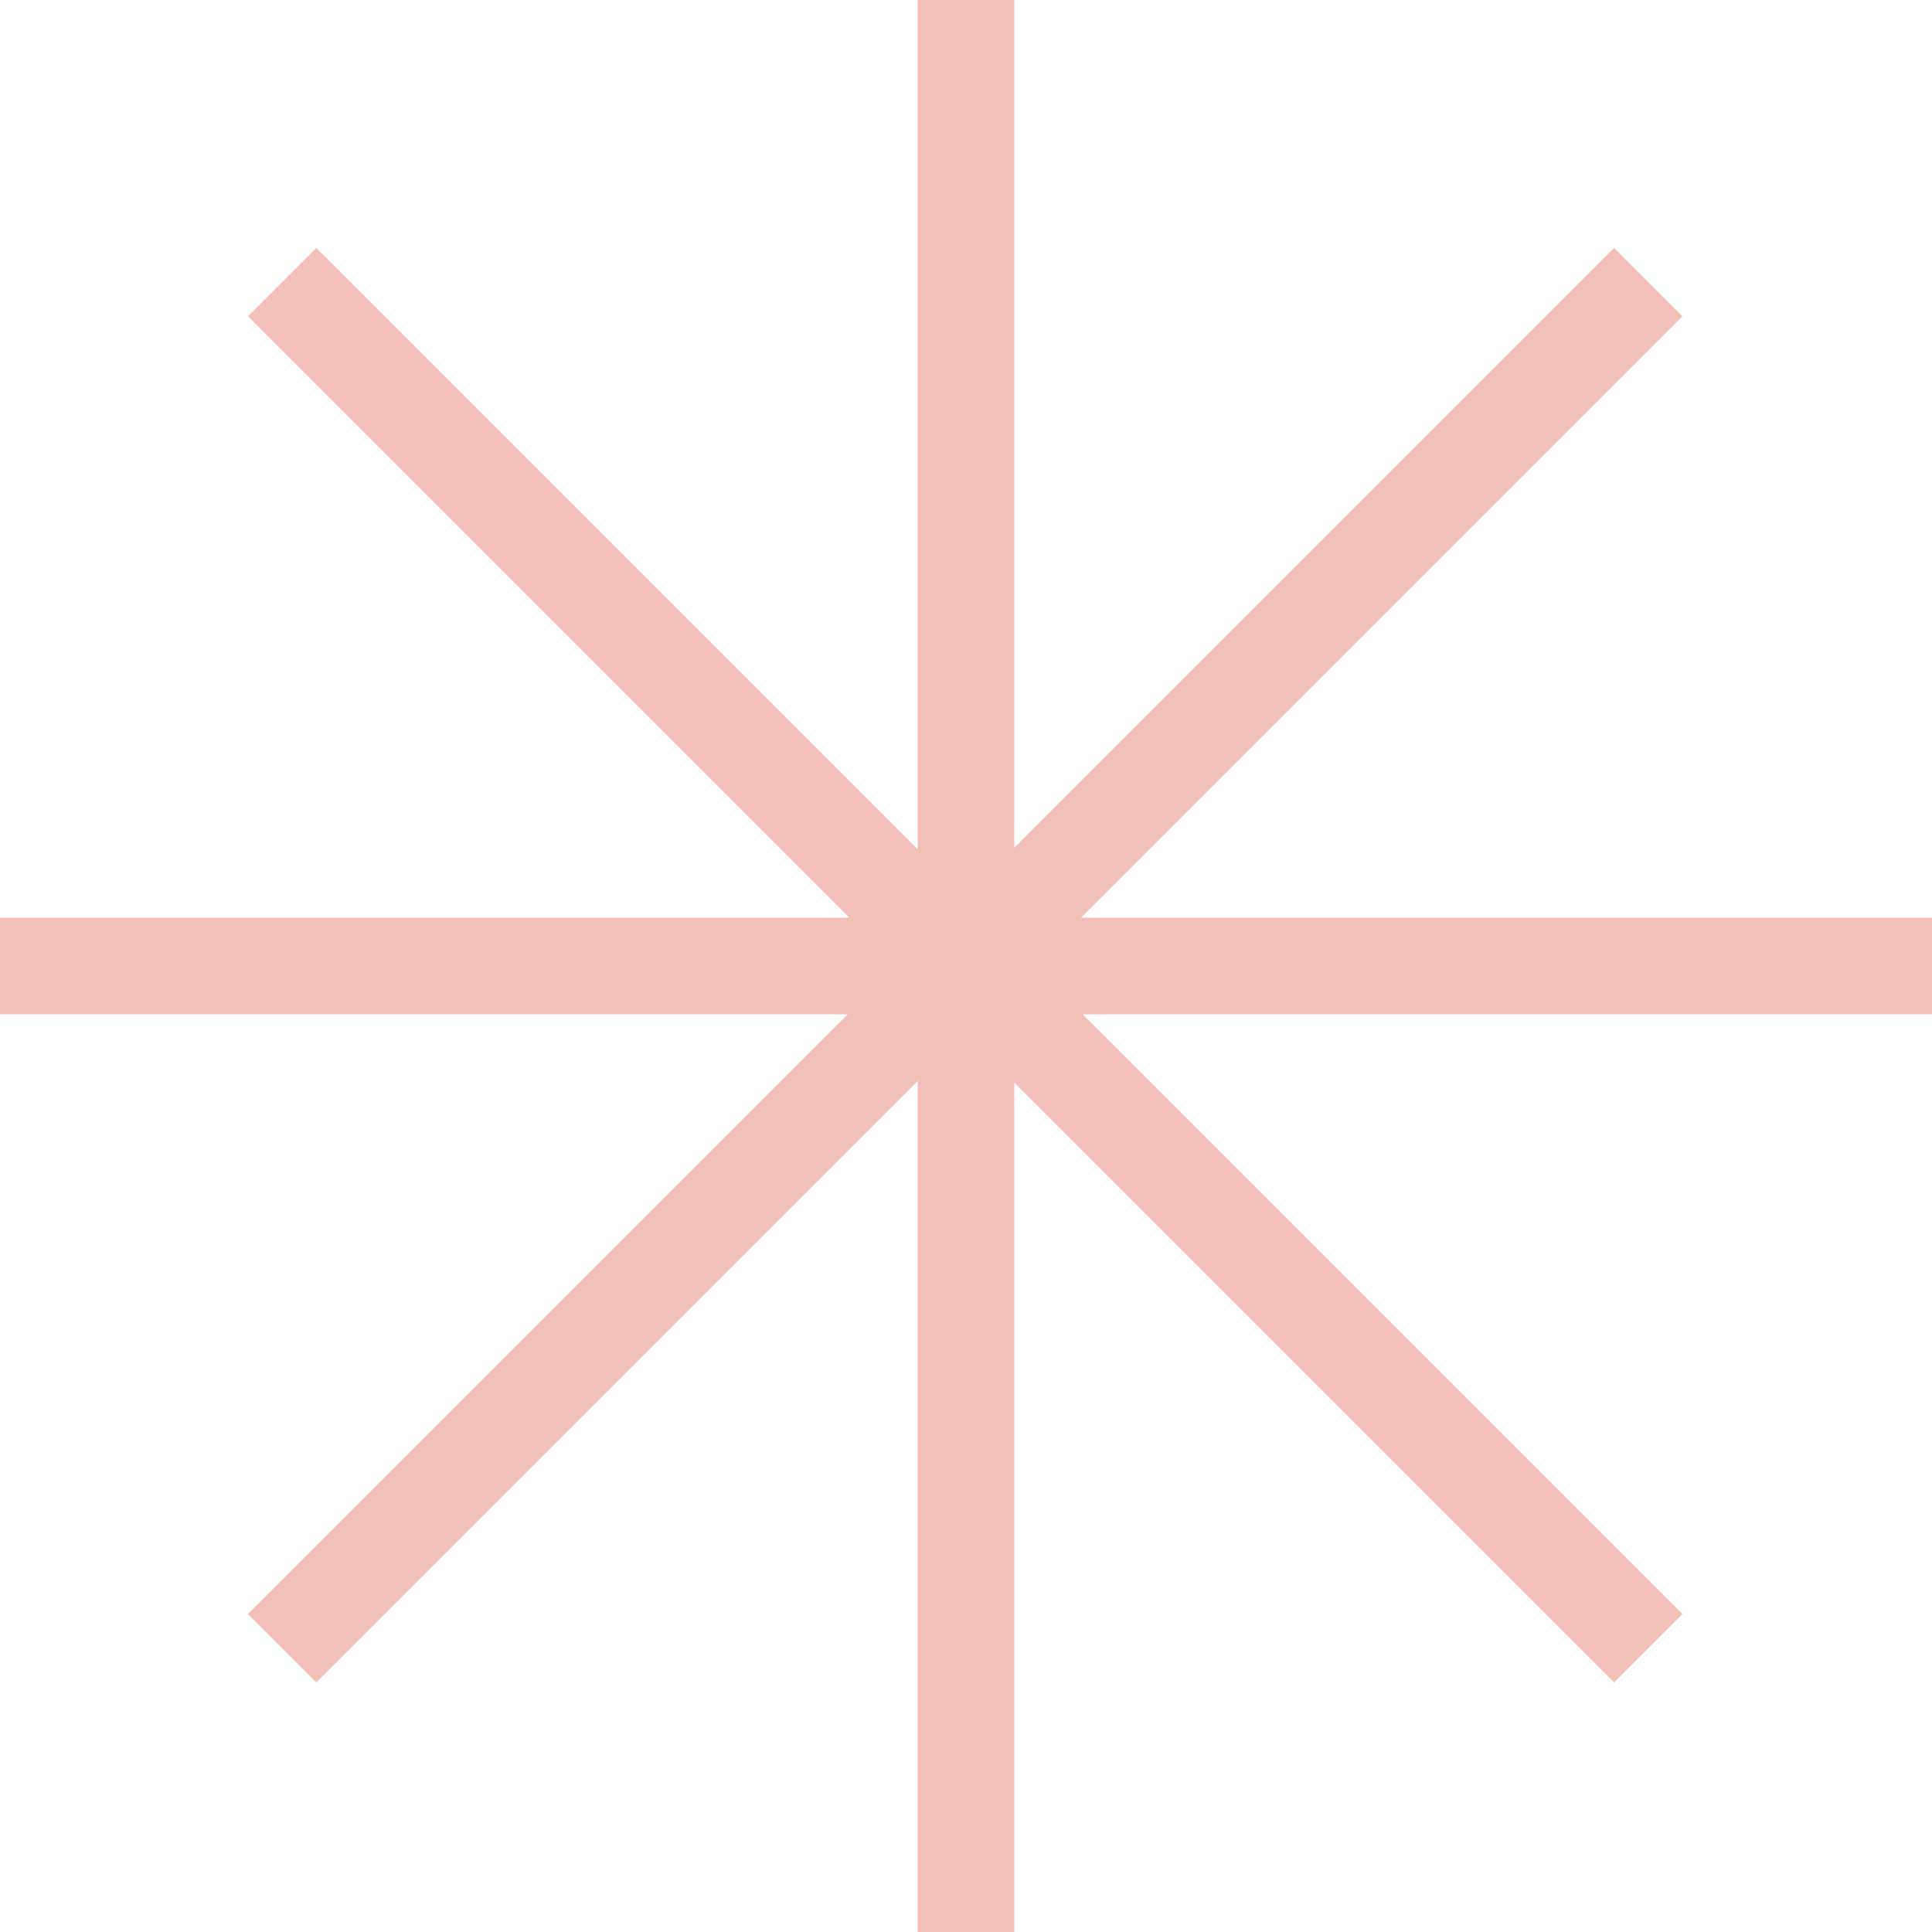
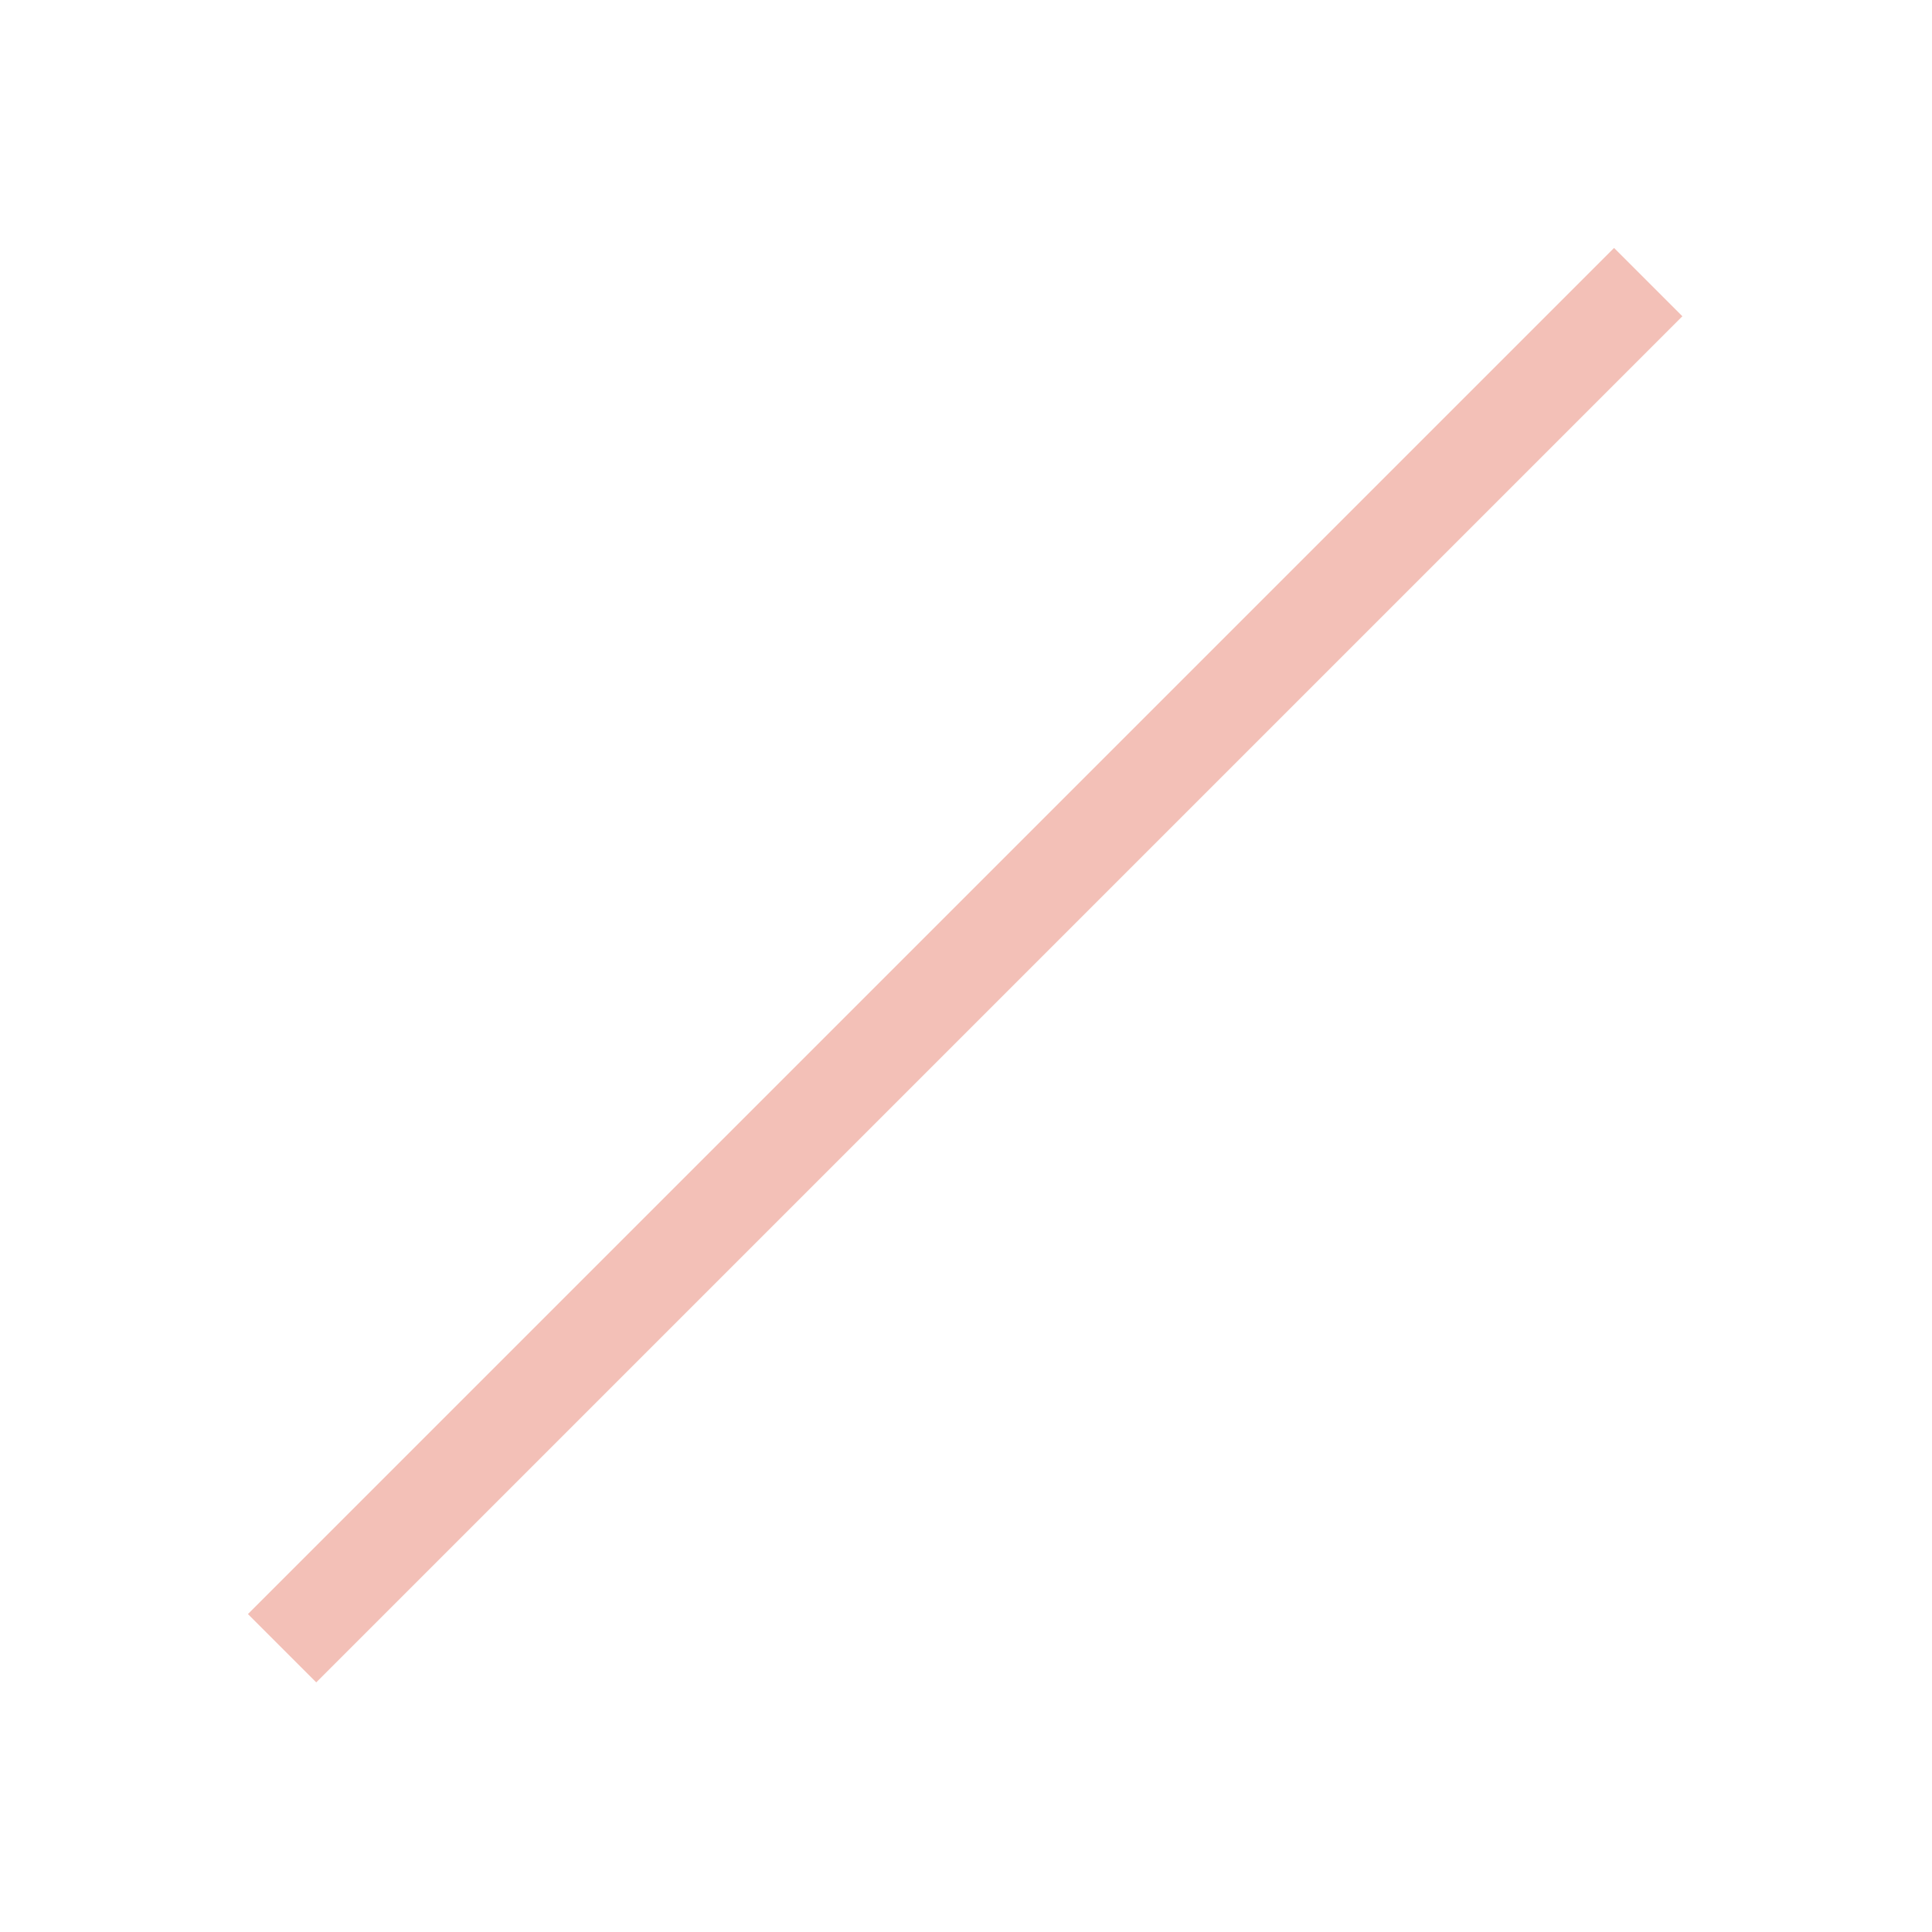
<svg xmlns="http://www.w3.org/2000/svg" width="600" height="600" viewBox="0 0 600 600" fill="none">
-   <rect x="285" width="30" height="600" fill="#F3C0B7" />
-   <rect y="315" width="30" height="600" transform="rotate(-90 0 315)" fill="#F3C0B7" />
-   <rect x="77" y="98.213" width="30" height="600" transform="rotate(-45 77 98.213)" fill="#F3C0B7" />
  <rect x="501.264" y="77" width="30" height="600" transform="rotate(45 501.264 77)" fill="#F3C0B7" />
</svg>